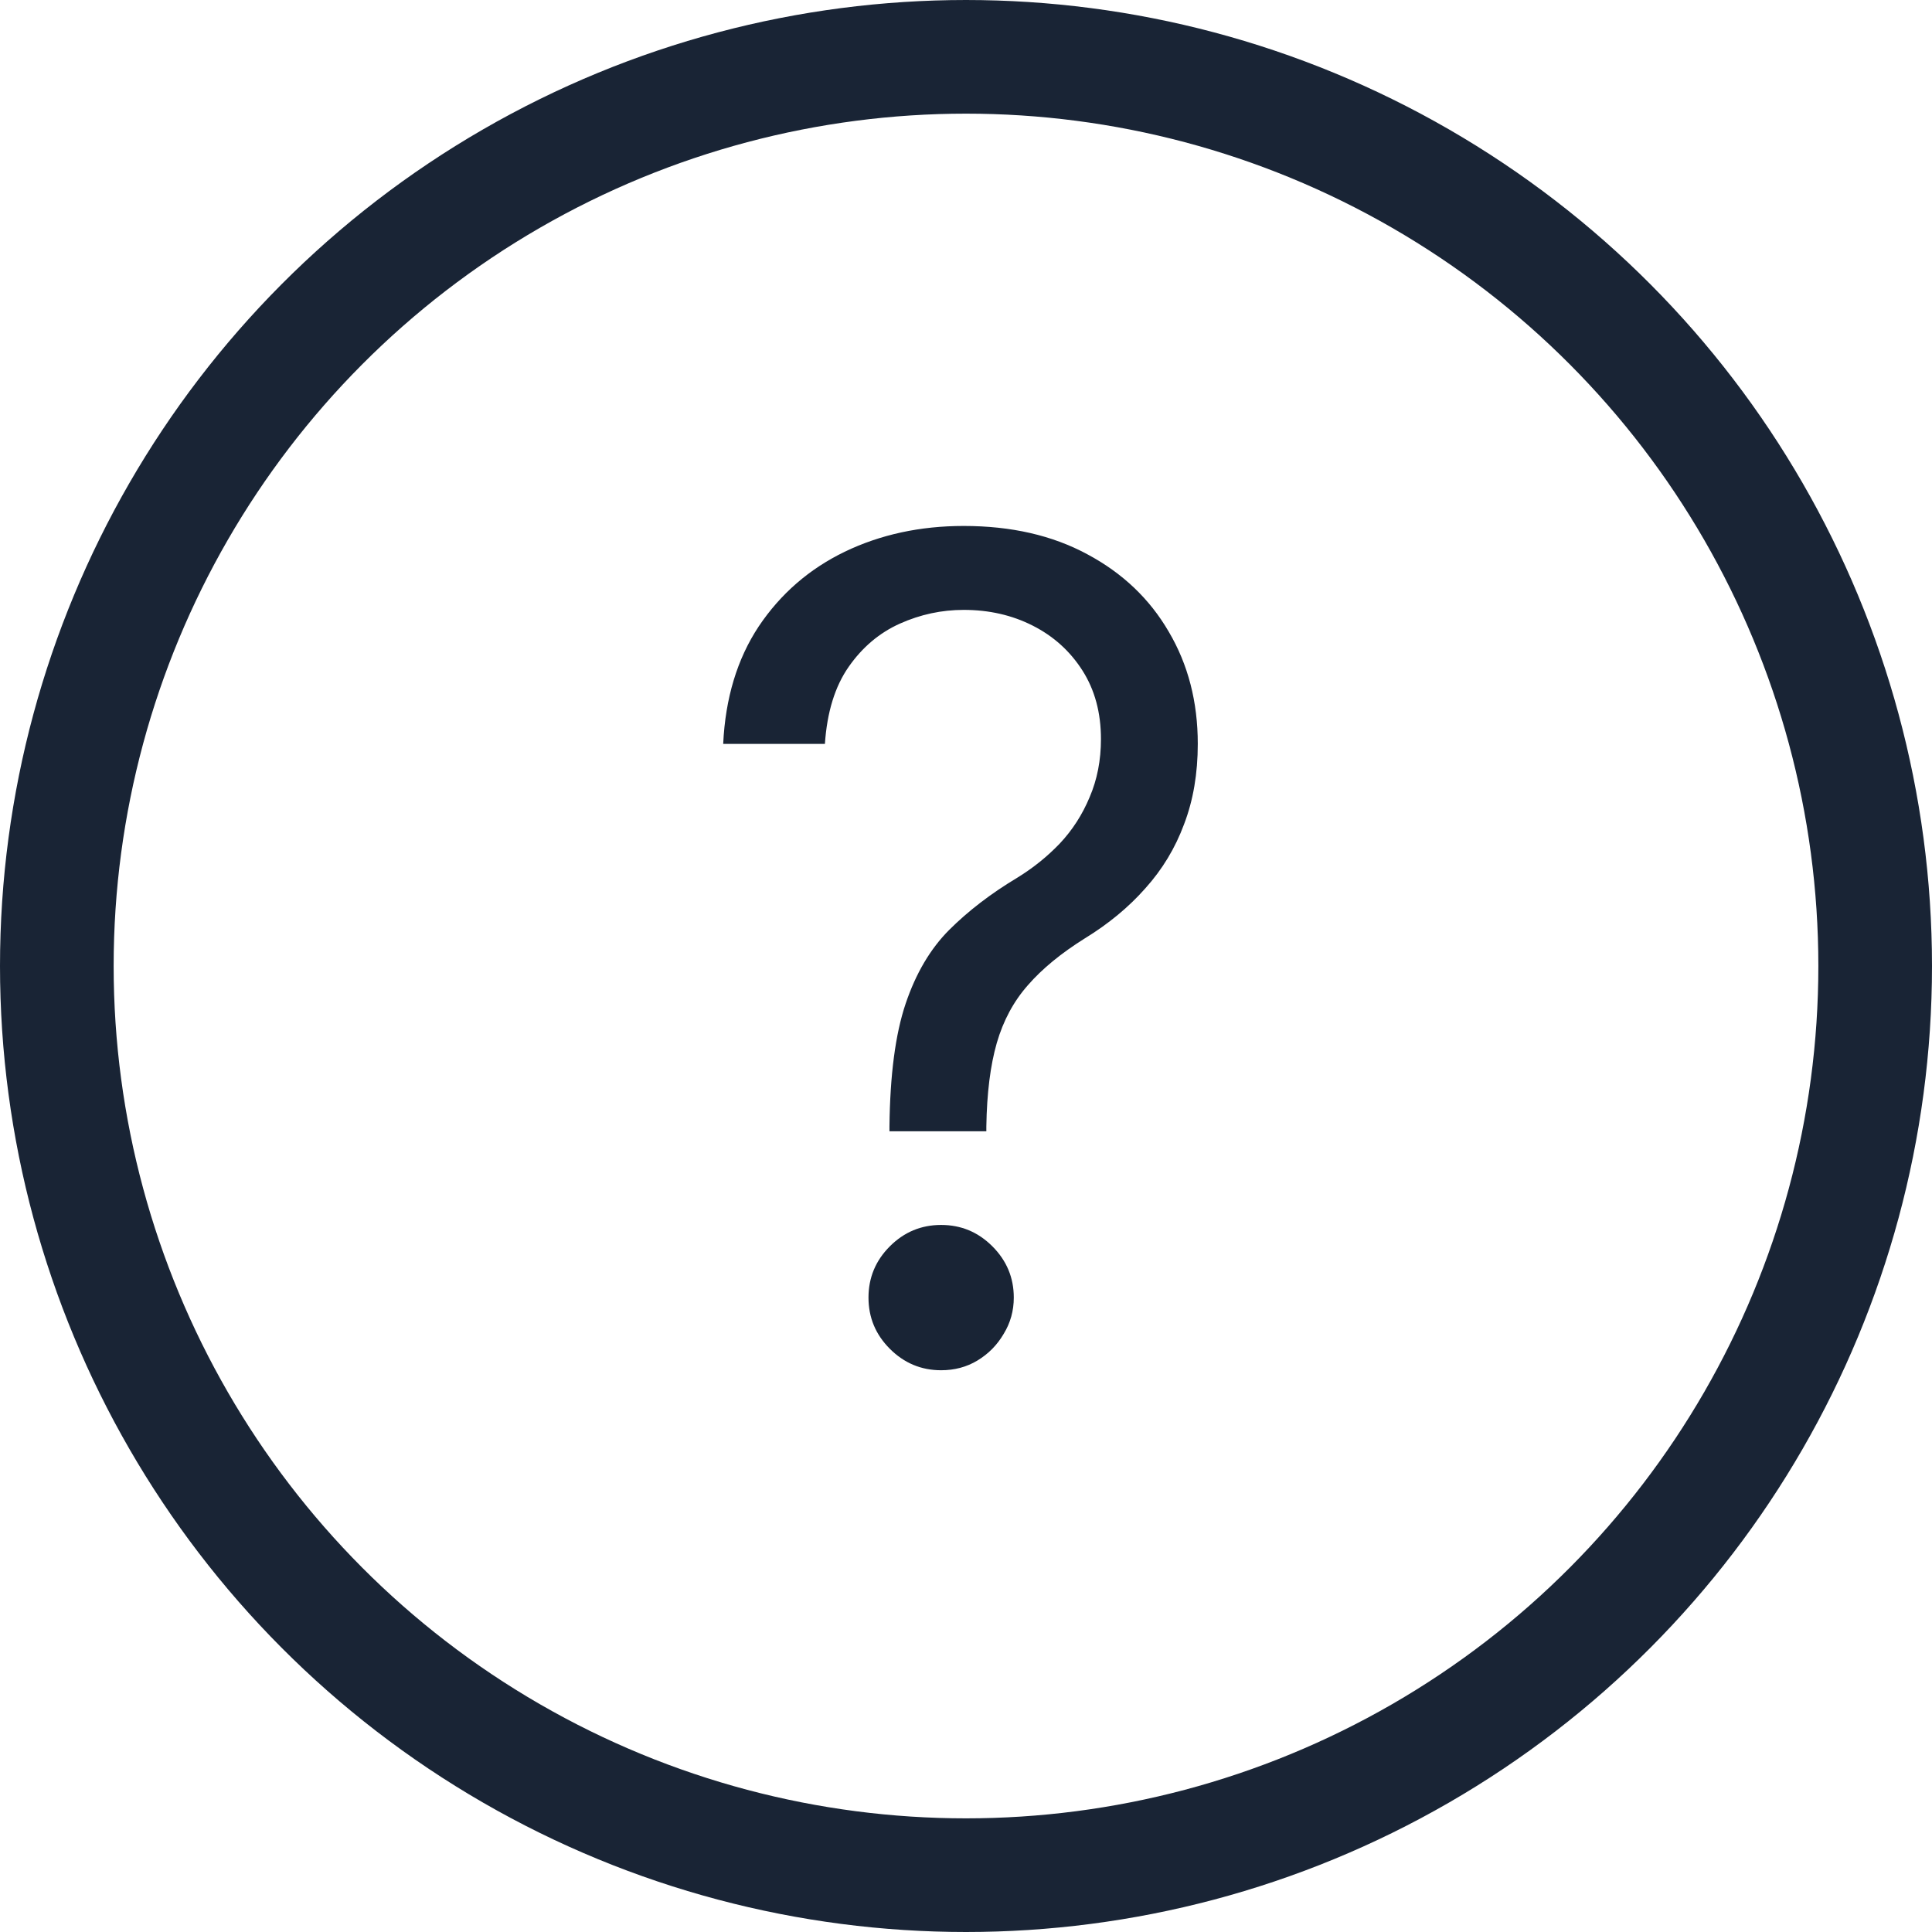
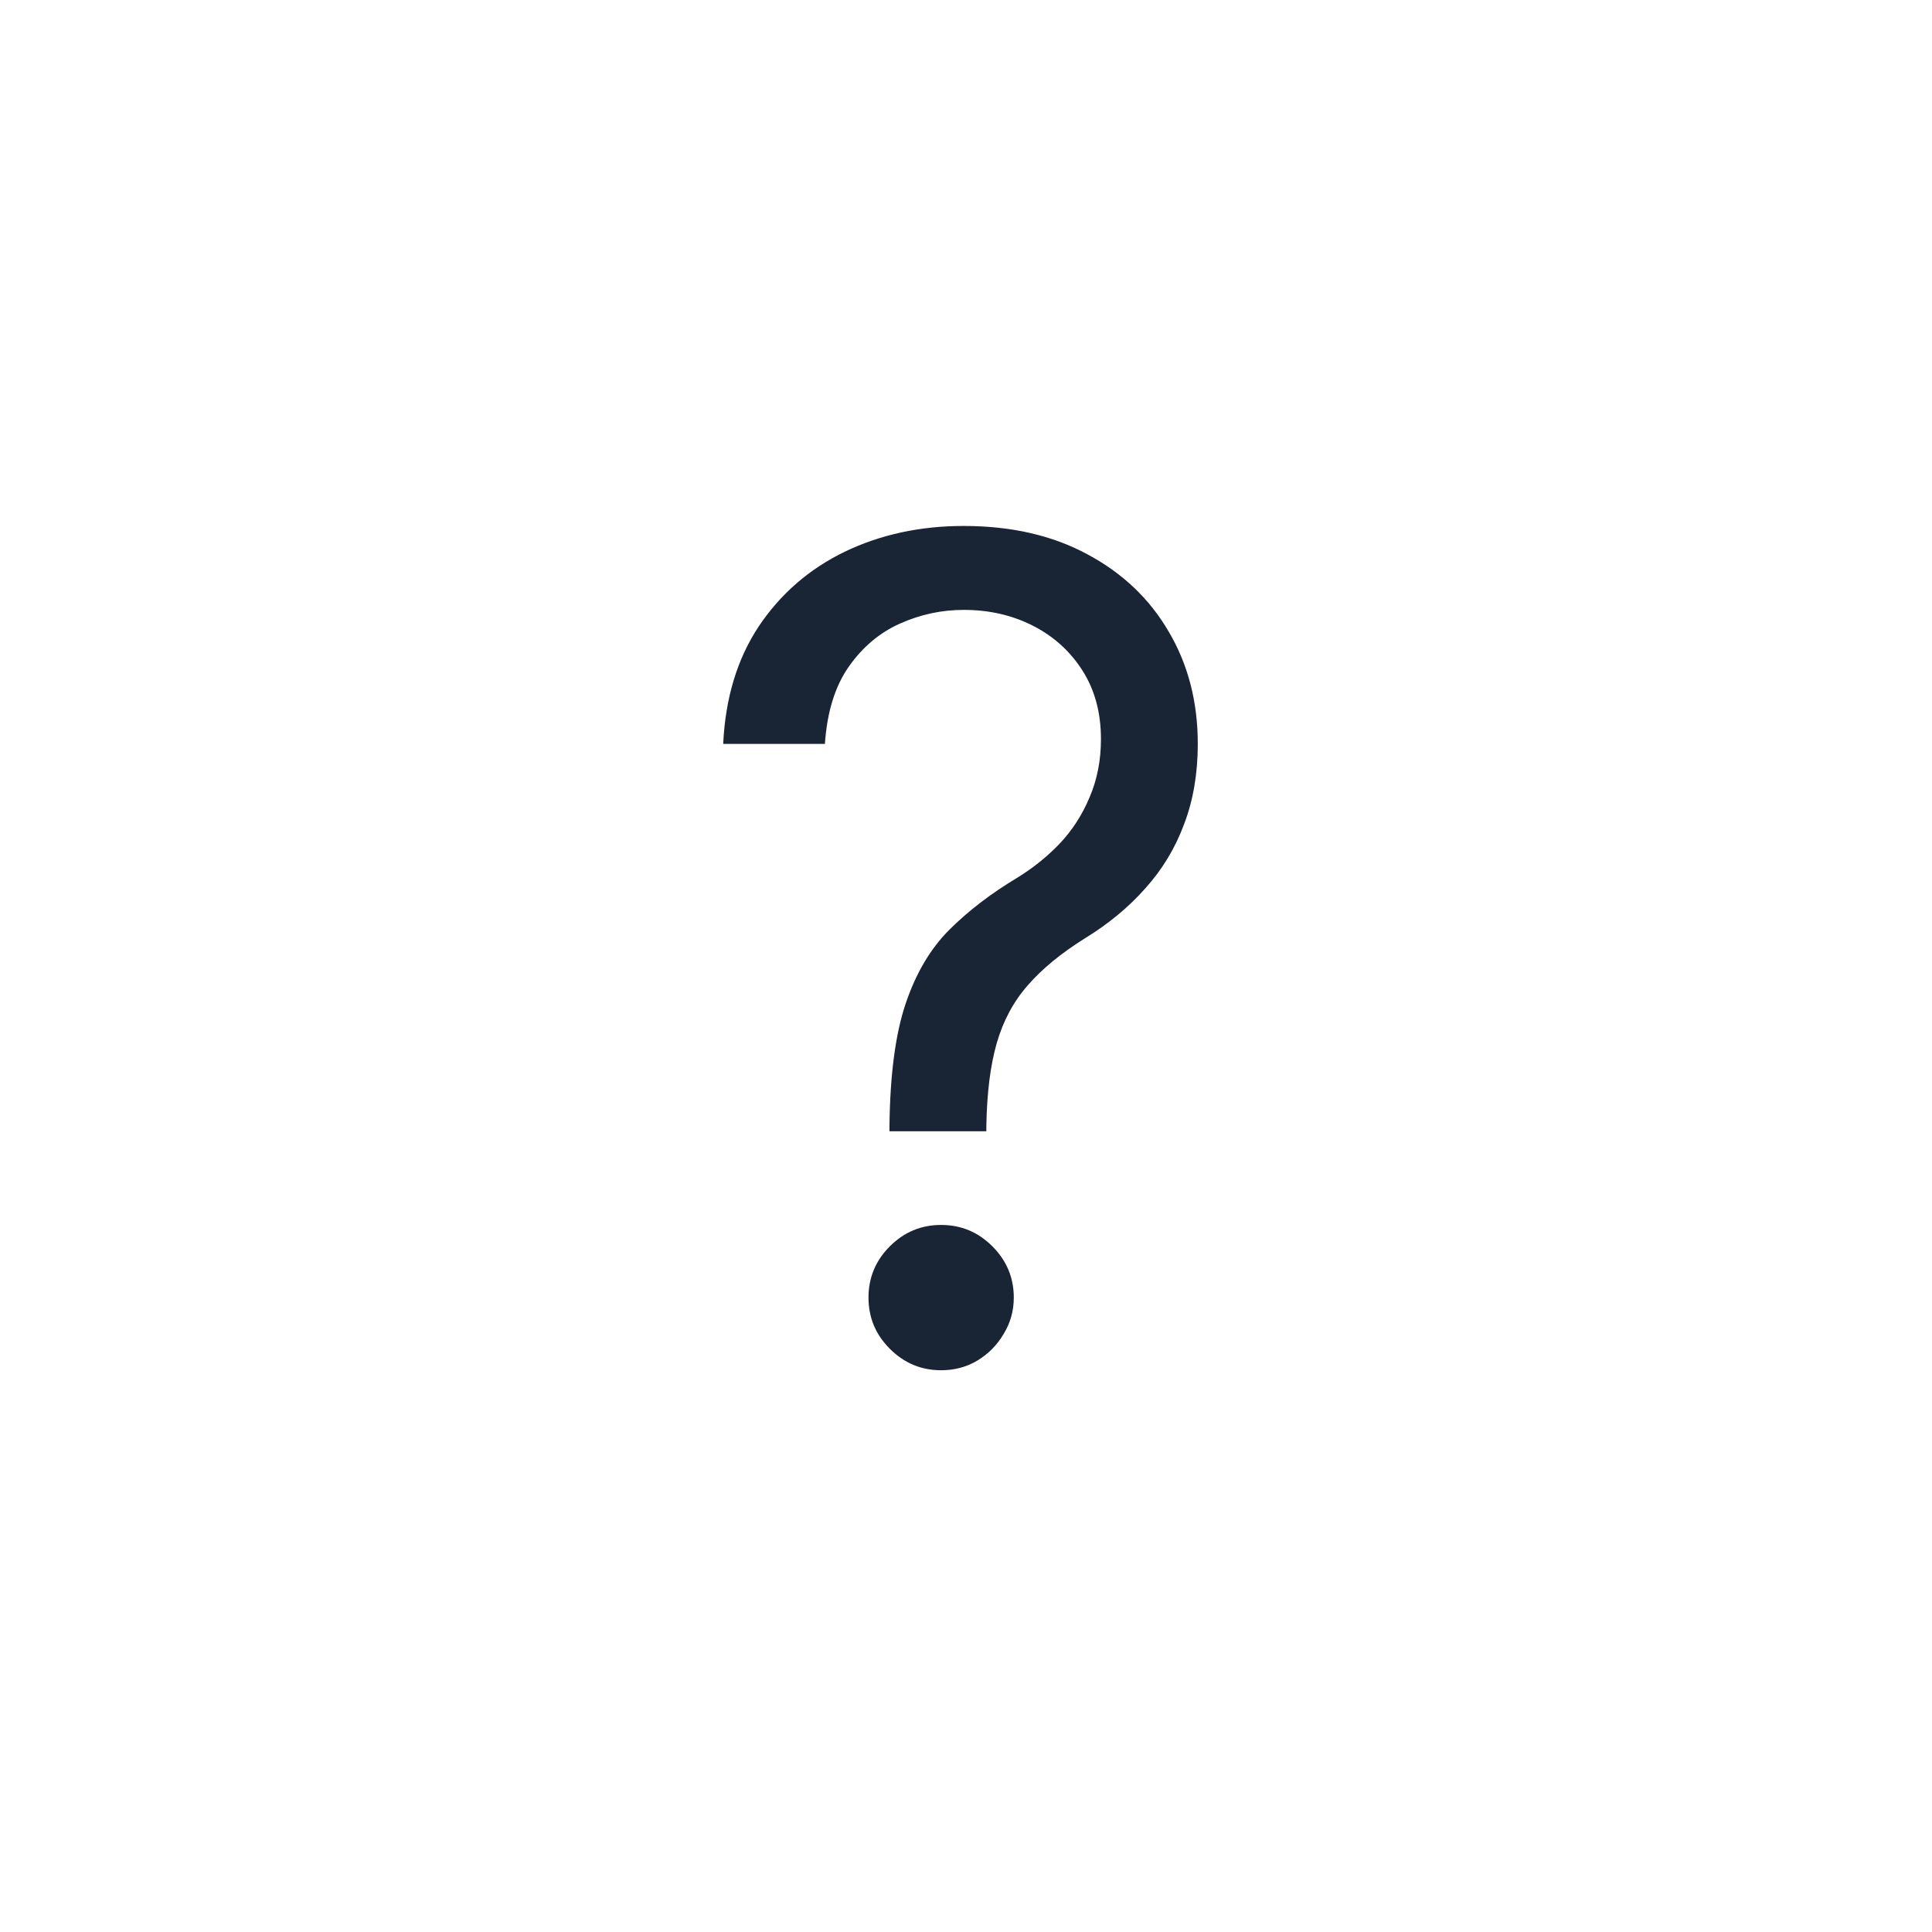
<svg xmlns="http://www.w3.org/2000/svg" width="34" height="34" viewBox="0 0 34 34" fill="none">
  <path d="M15.653 19.909V19.824C15.663 18.919 15.757 18.2 15.937 17.665C16.117 17.13 16.373 16.697 16.704 16.365C17.036 16.034 17.433 15.728 17.898 15.449C18.177 15.278 18.428 15.077 18.65 14.845C18.873 14.608 19.048 14.336 19.176 14.028C19.308 13.721 19.375 13.38 19.375 13.006C19.375 12.542 19.266 12.139 19.048 11.798C18.83 11.457 18.539 11.195 18.174 11.01C17.81 10.825 17.405 10.733 16.96 10.733C16.572 10.733 16.198 10.813 15.838 10.974C15.478 11.135 15.177 11.389 14.936 11.734C14.694 12.08 14.555 12.532 14.517 13.091H12.727C12.765 12.286 12.973 11.597 13.352 11.024C13.736 10.451 14.24 10.013 14.865 9.71C15.495 9.407 16.193 9.256 16.96 9.256C17.793 9.256 18.518 9.421 19.133 9.753C19.754 10.084 20.232 10.539 20.568 11.117C20.909 11.694 21.079 12.352 21.079 13.091C21.079 13.612 20.999 14.083 20.838 14.504C20.682 14.926 20.454 15.302 20.156 15.633C19.863 15.965 19.507 16.259 19.091 16.514C18.674 16.775 18.34 17.049 18.089 17.338C17.838 17.622 17.656 17.961 17.542 18.354C17.429 18.747 17.367 19.237 17.358 19.824V19.909H15.653ZM16.562 24.114C16.212 24.114 15.911 23.988 15.66 23.737C15.409 23.486 15.284 23.186 15.284 22.835C15.284 22.485 15.409 22.184 15.66 21.933C15.911 21.682 16.212 21.557 16.562 21.557C16.913 21.557 17.213 21.682 17.464 21.933C17.715 22.184 17.841 22.485 17.841 22.835C17.841 23.067 17.782 23.28 17.663 23.474C17.549 23.669 17.396 23.825 17.201 23.943C17.012 24.057 16.799 24.114 16.562 24.114Z" fill="#192435" />
-   <circle cx="17" cy="17" r="16" stroke="#192435" stroke-width="2" />
</svg>